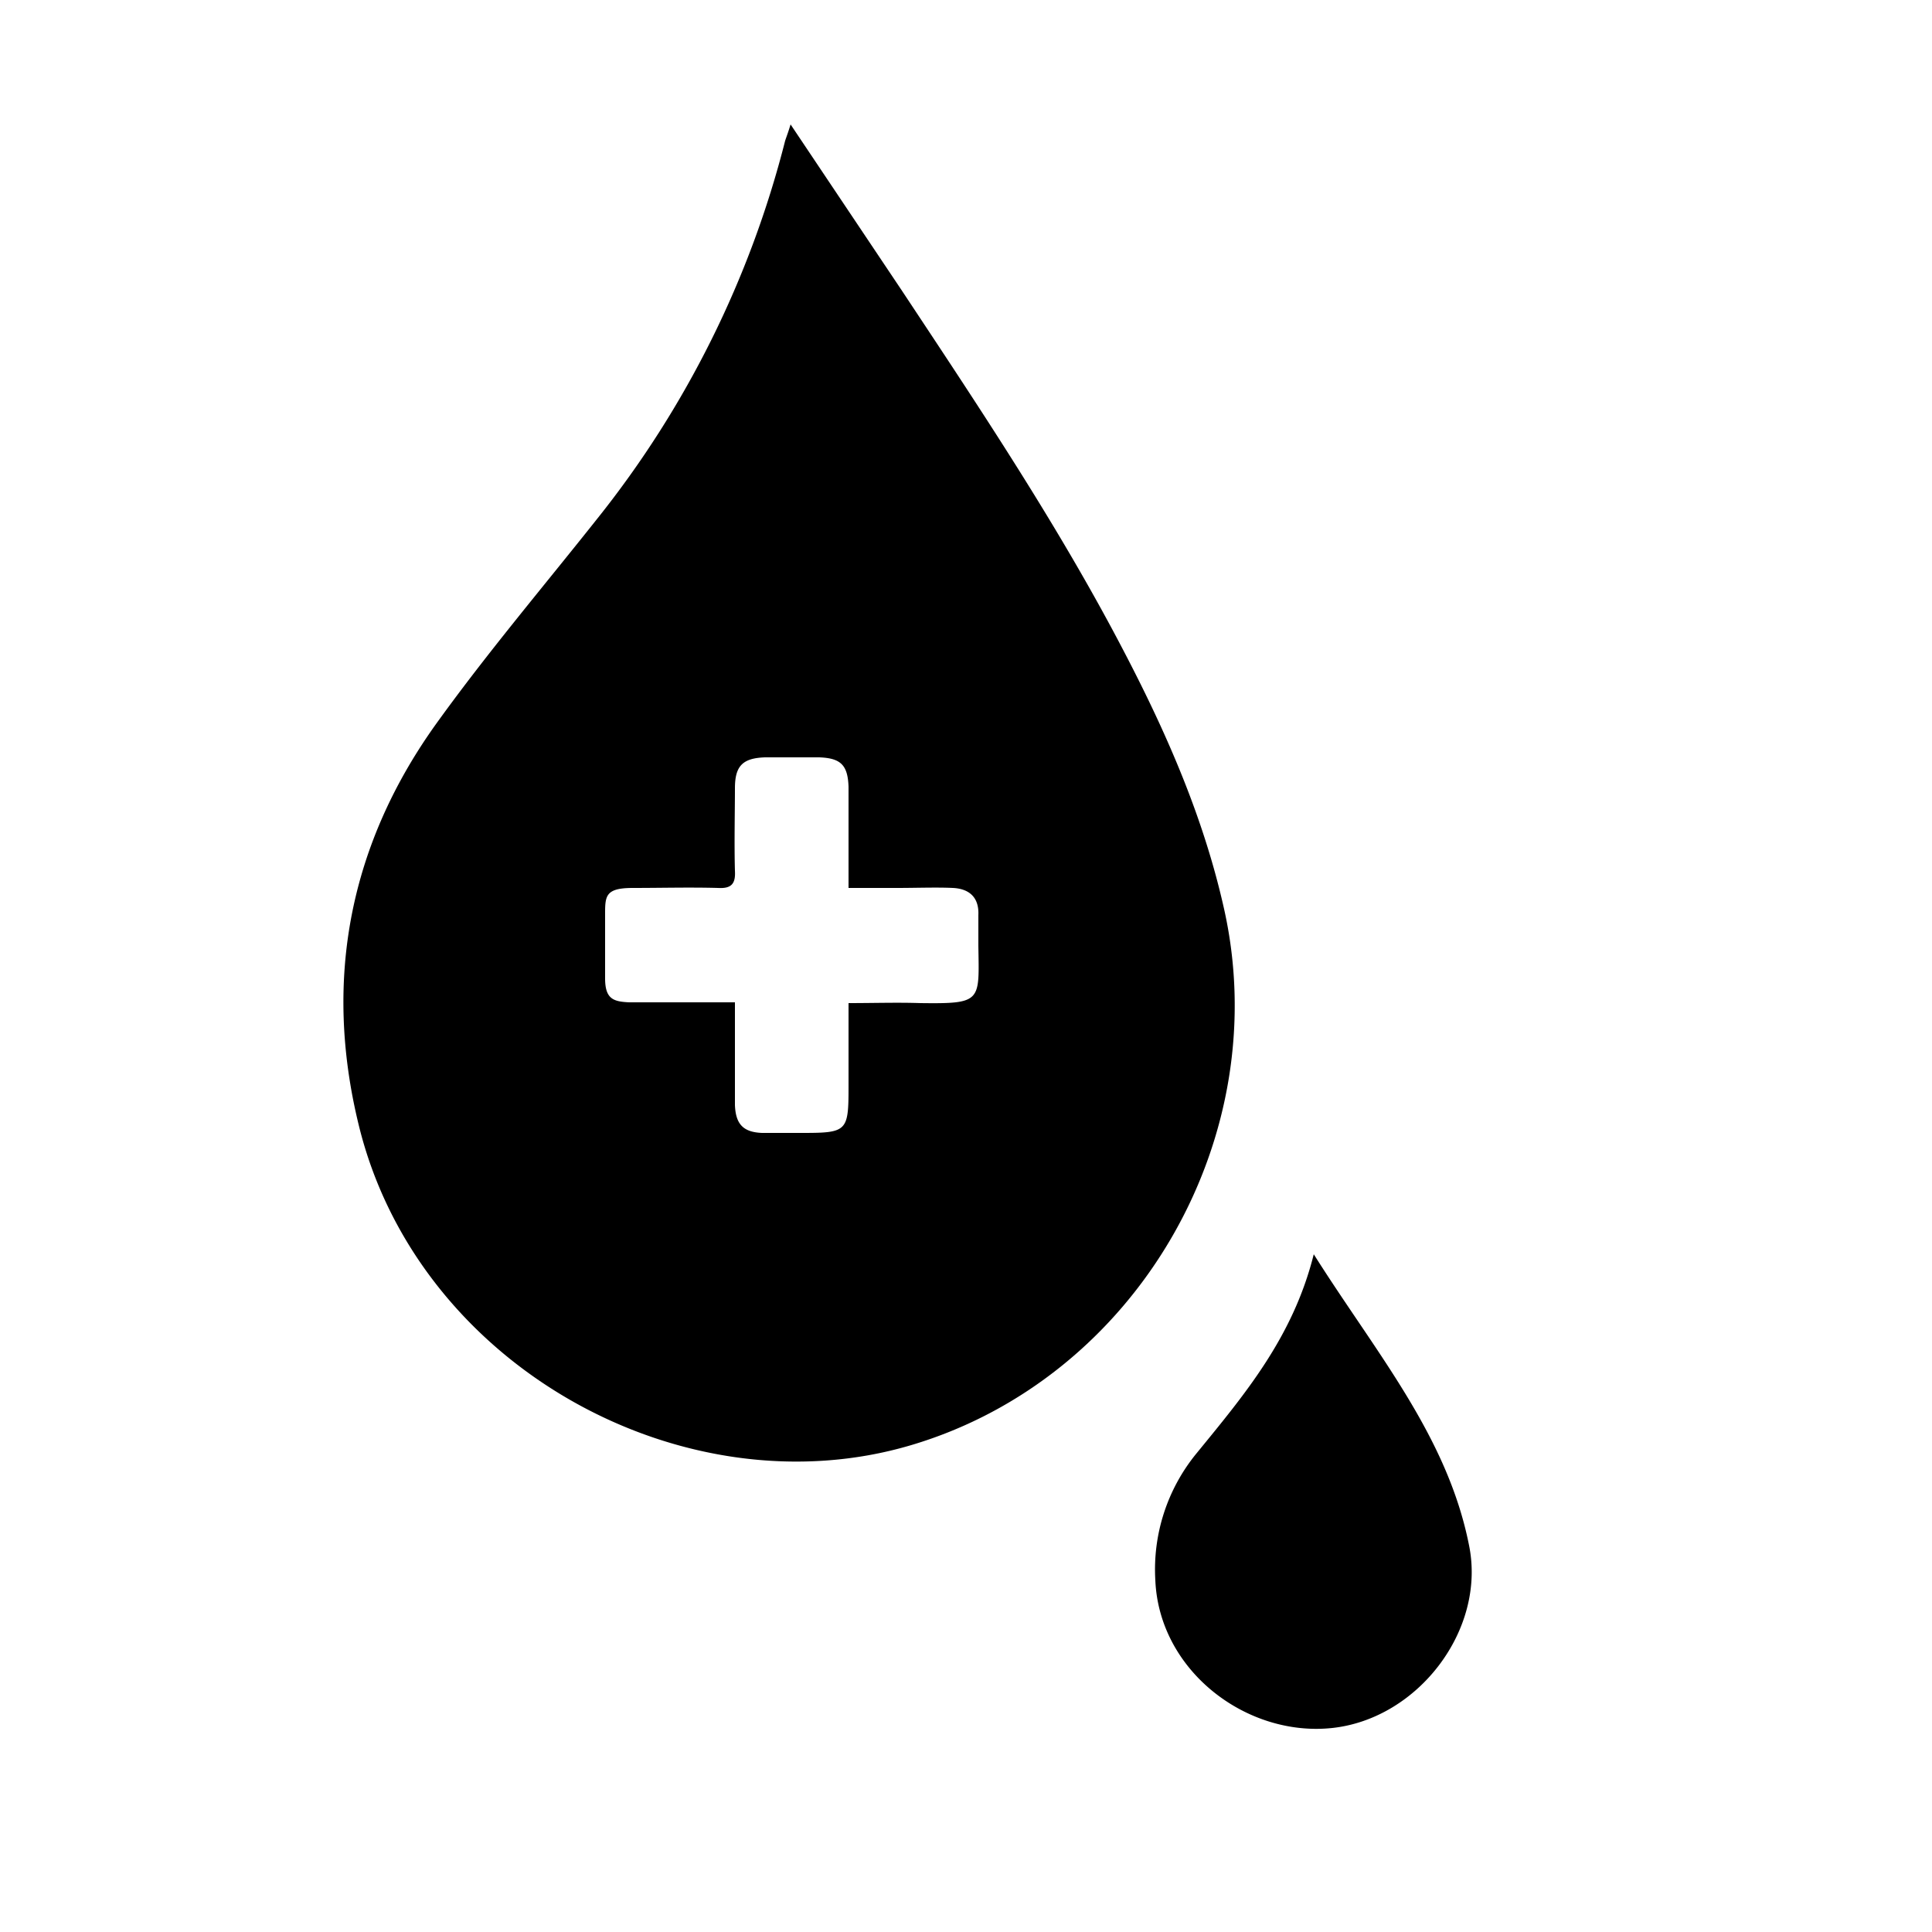
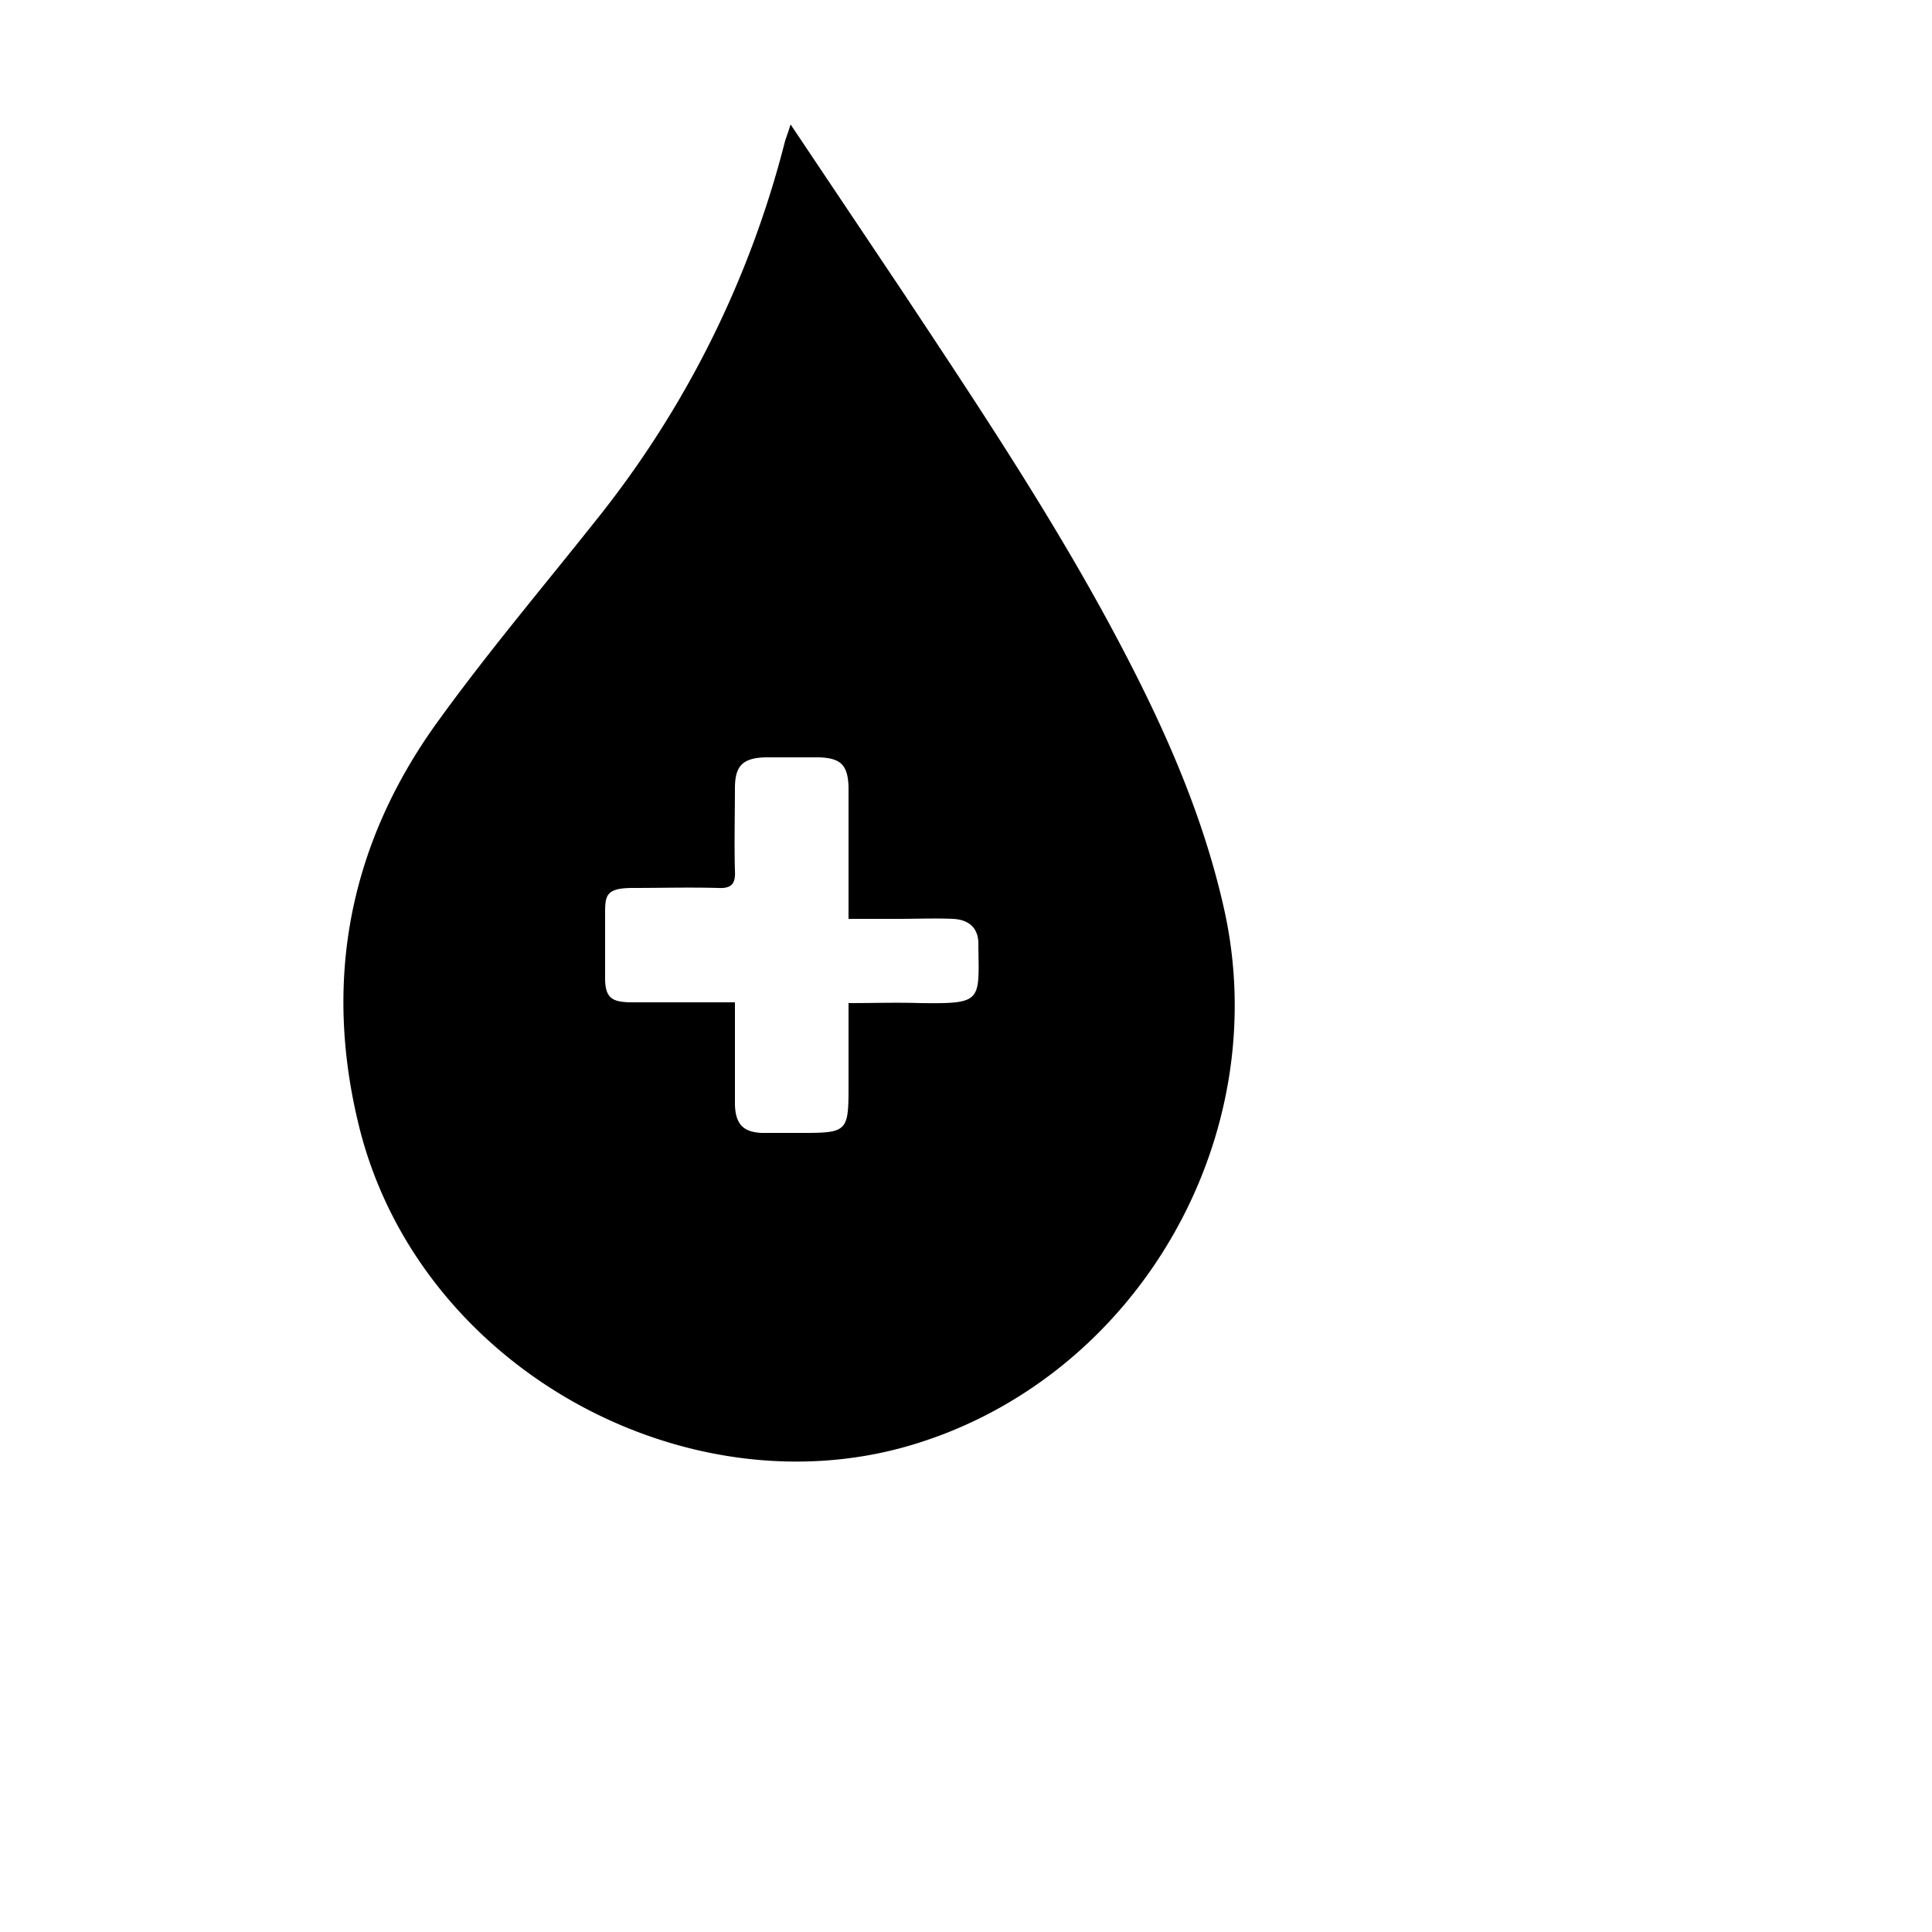
<svg xmlns="http://www.w3.org/2000/svg" id="Vrstva_1" data-name="Vrstva 1" viewBox="0 0 250 250">
-   <path d="M102.3,16.1l14.4,21.5c10.2,15.4,20.5,30.8,29,47.2,5.4,10.4,10,21,12.6,32.4,6.9,29.8-11.1,61.1-40.4,69.8S54,176.9,46.4,145.5c-4.6-18.9-1.1-36.5,10.3-52.2,6.5-9,13.7-17.5,20.6-26.2a129.2,129.2,0,0,0,24.3-48.9C101.8,17.6,102,17.1,102.3,16.1Zm7.5,113.7c3.3,0,6.3-.1,9.3,0,8,.1,7.6-.2,7.5-7.4v-4c.1-2.3-1.2-3.4-3.3-3.5s-4.8,0-7.2,0h-6.3V101.8c-.1-2.8-1-3.7-3.8-3.8H99c-2.9.1-3.9,1.1-3.9,4s-.1,7.1,0,10.7c.1,1.7-.5,2.3-2.2,2.2-3.7-.1-7.3,0-11,0s-3.6,1.1-3.6,3.7,0,5.3,0,8,1.1,3,3.1,3.1H95.1v13.3c.1,2.5,1.1,3.5,3.5,3.6h5.2c5.8,0,6-.2,6-5.9Z" />
-   <path d="M170,162.3c8,12.7,17.3,23.5,20.1,37.7,2.2,10.9-6.6,22.4-17.7,23.6s-22.4-7.4-22.9-19.1a23.7,23.7,0,0,1,5.3-16.4C161,180.5,167.3,173.1,170,162.3Z" />
+   <path d="M102.3,16.1l14.4,21.5c10.2,15.4,20.5,30.8,29,47.2,5.4,10.4,10,21,12.6,32.4,6.9,29.8-11.1,61.1-40.4,69.8S54,176.9,46.4,145.5c-4.6-18.9-1.1-36.5,10.3-52.2,6.5-9,13.7-17.5,20.6-26.2a129.2,129.2,0,0,0,24.3-48.9C101.8,17.6,102,17.1,102.3,16.1Zm7.5,113.7c3.3,0,6.3-.1,9.3,0,8,.1,7.6-.2,7.5-7.4c.1-2.3-1.2-3.4-3.3-3.5s-4.8,0-7.2,0h-6.3V101.8c-.1-2.8-1-3.7-3.8-3.8H99c-2.9.1-3.9,1.1-3.9,4s-.1,7.1,0,10.7c.1,1.7-.5,2.3-2.2,2.2-3.7-.1-7.3,0-11,0s-3.6,1.1-3.6,3.7,0,5.3,0,8,1.1,3,3.1,3.1H95.1v13.3c.1,2.5,1.1,3.5,3.5,3.6h5.2c5.8,0,6-.2,6-5.9Z" />
</svg>